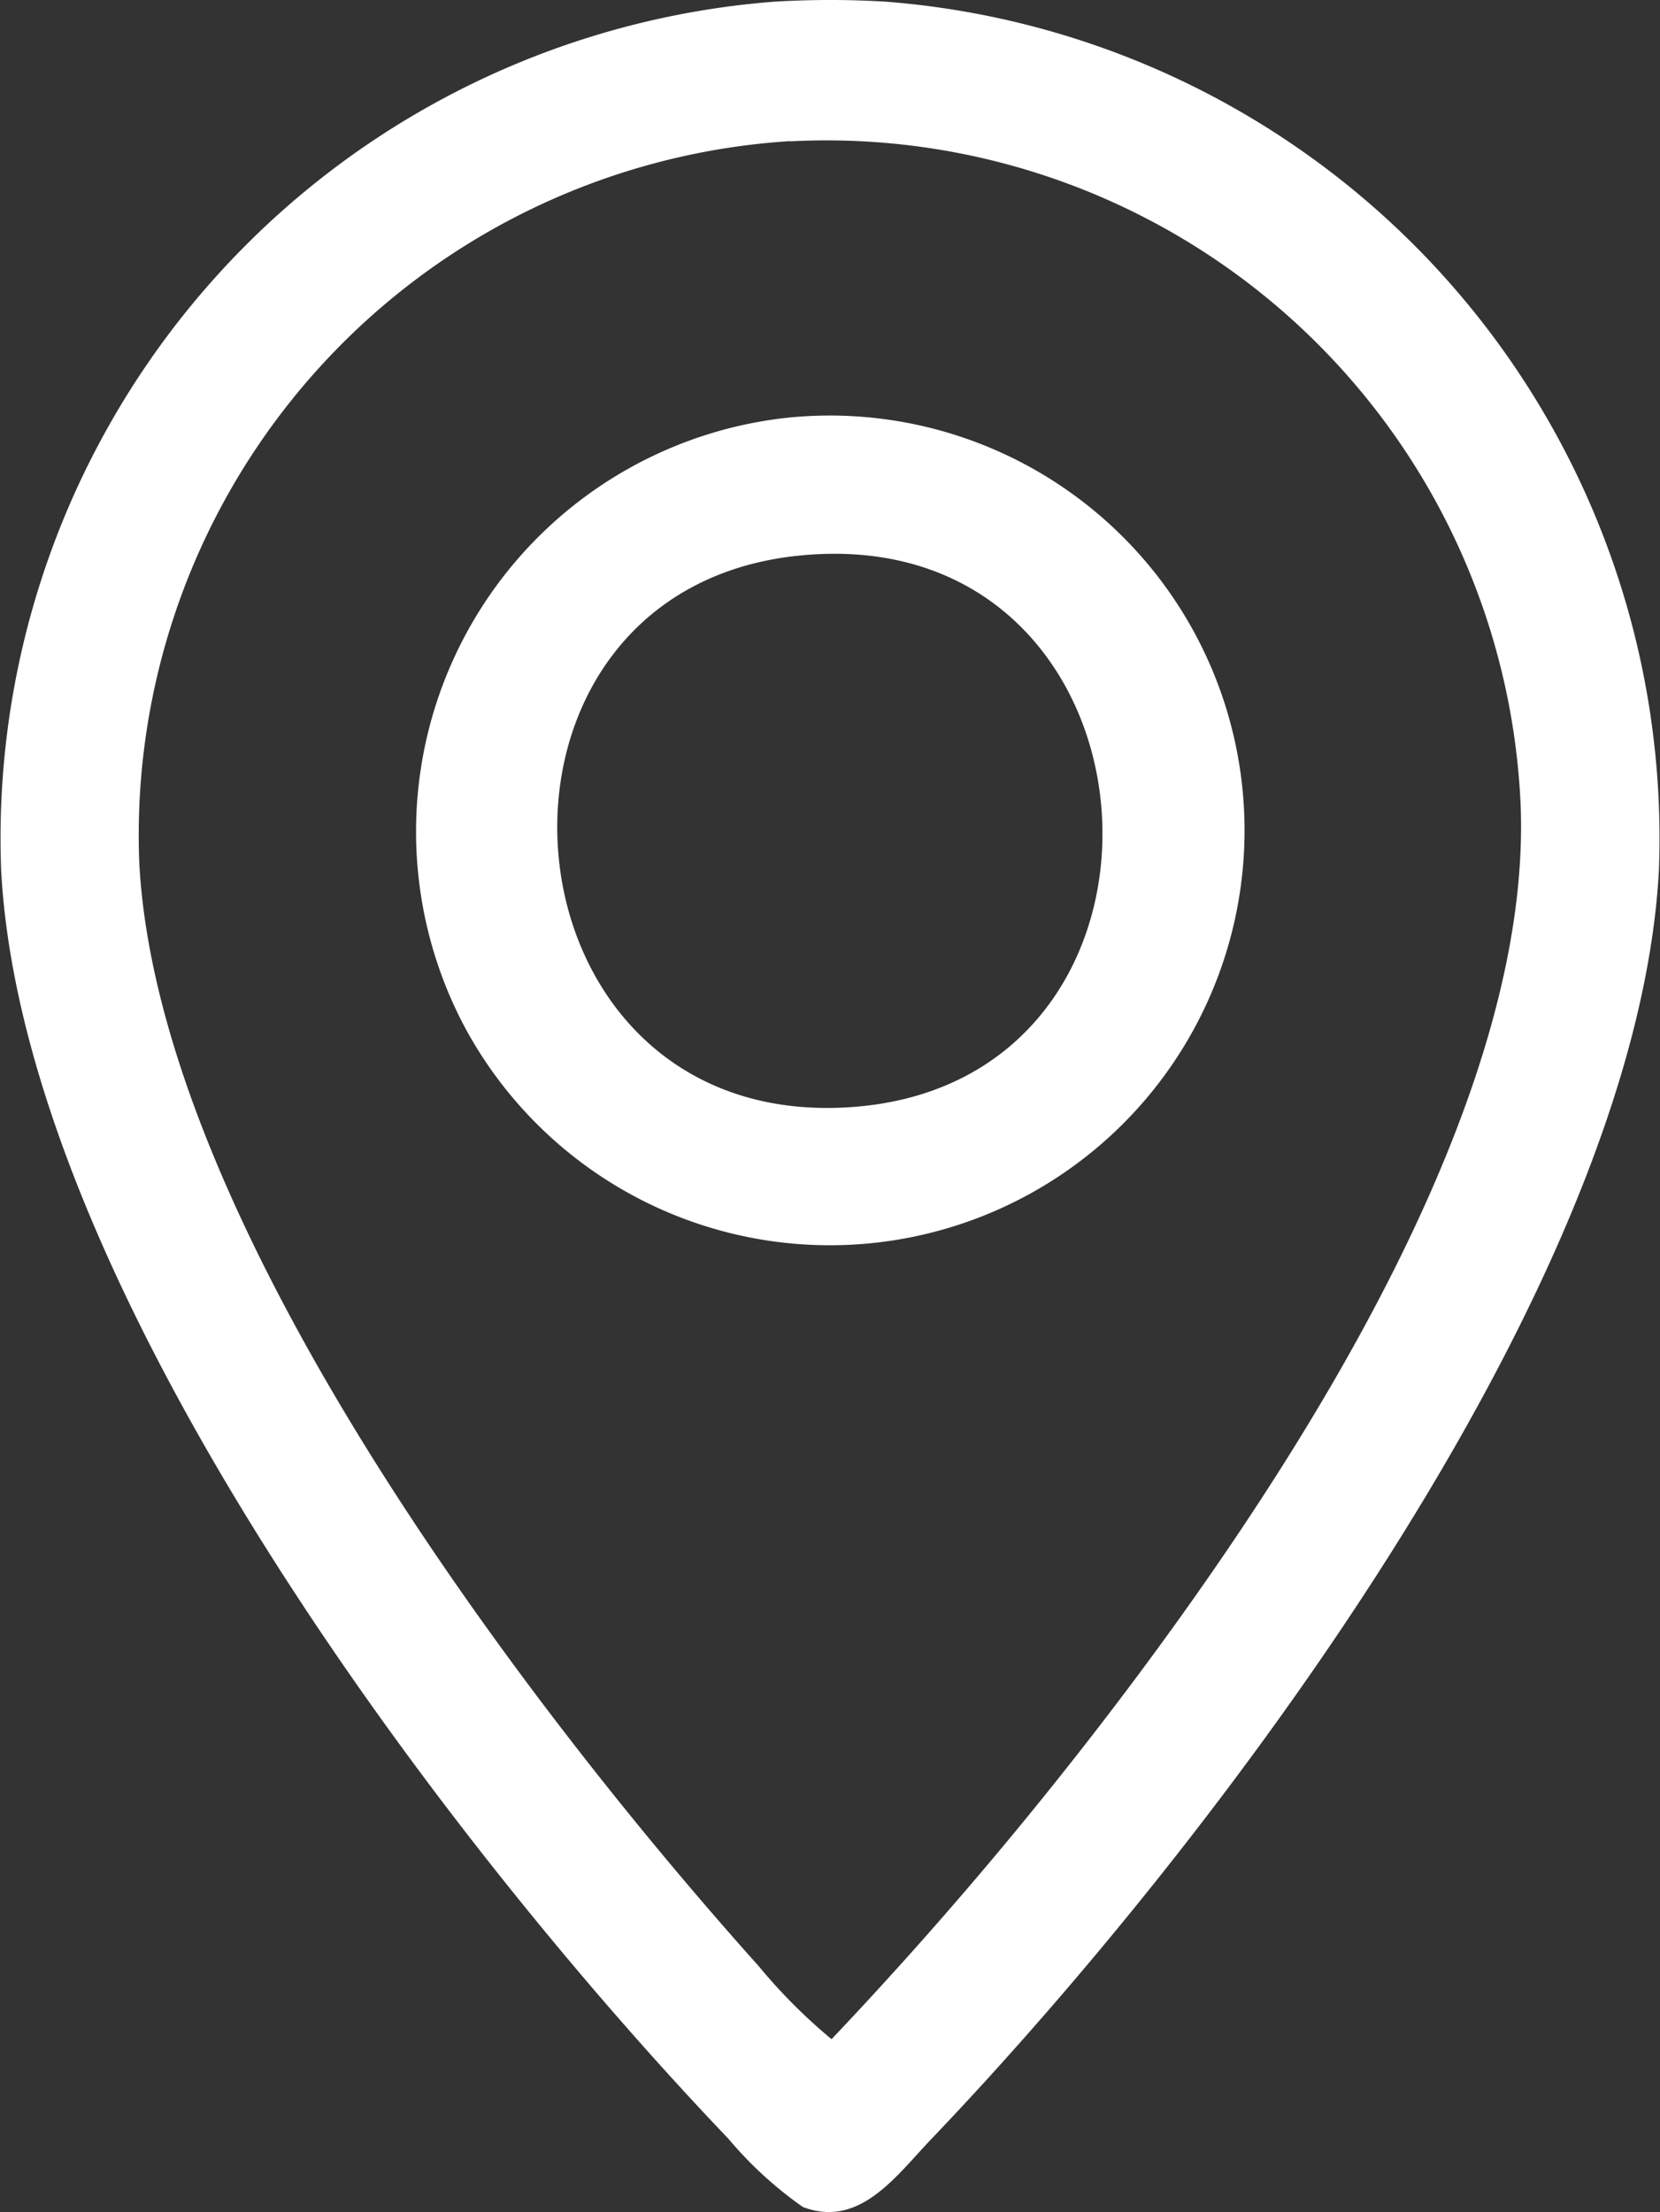
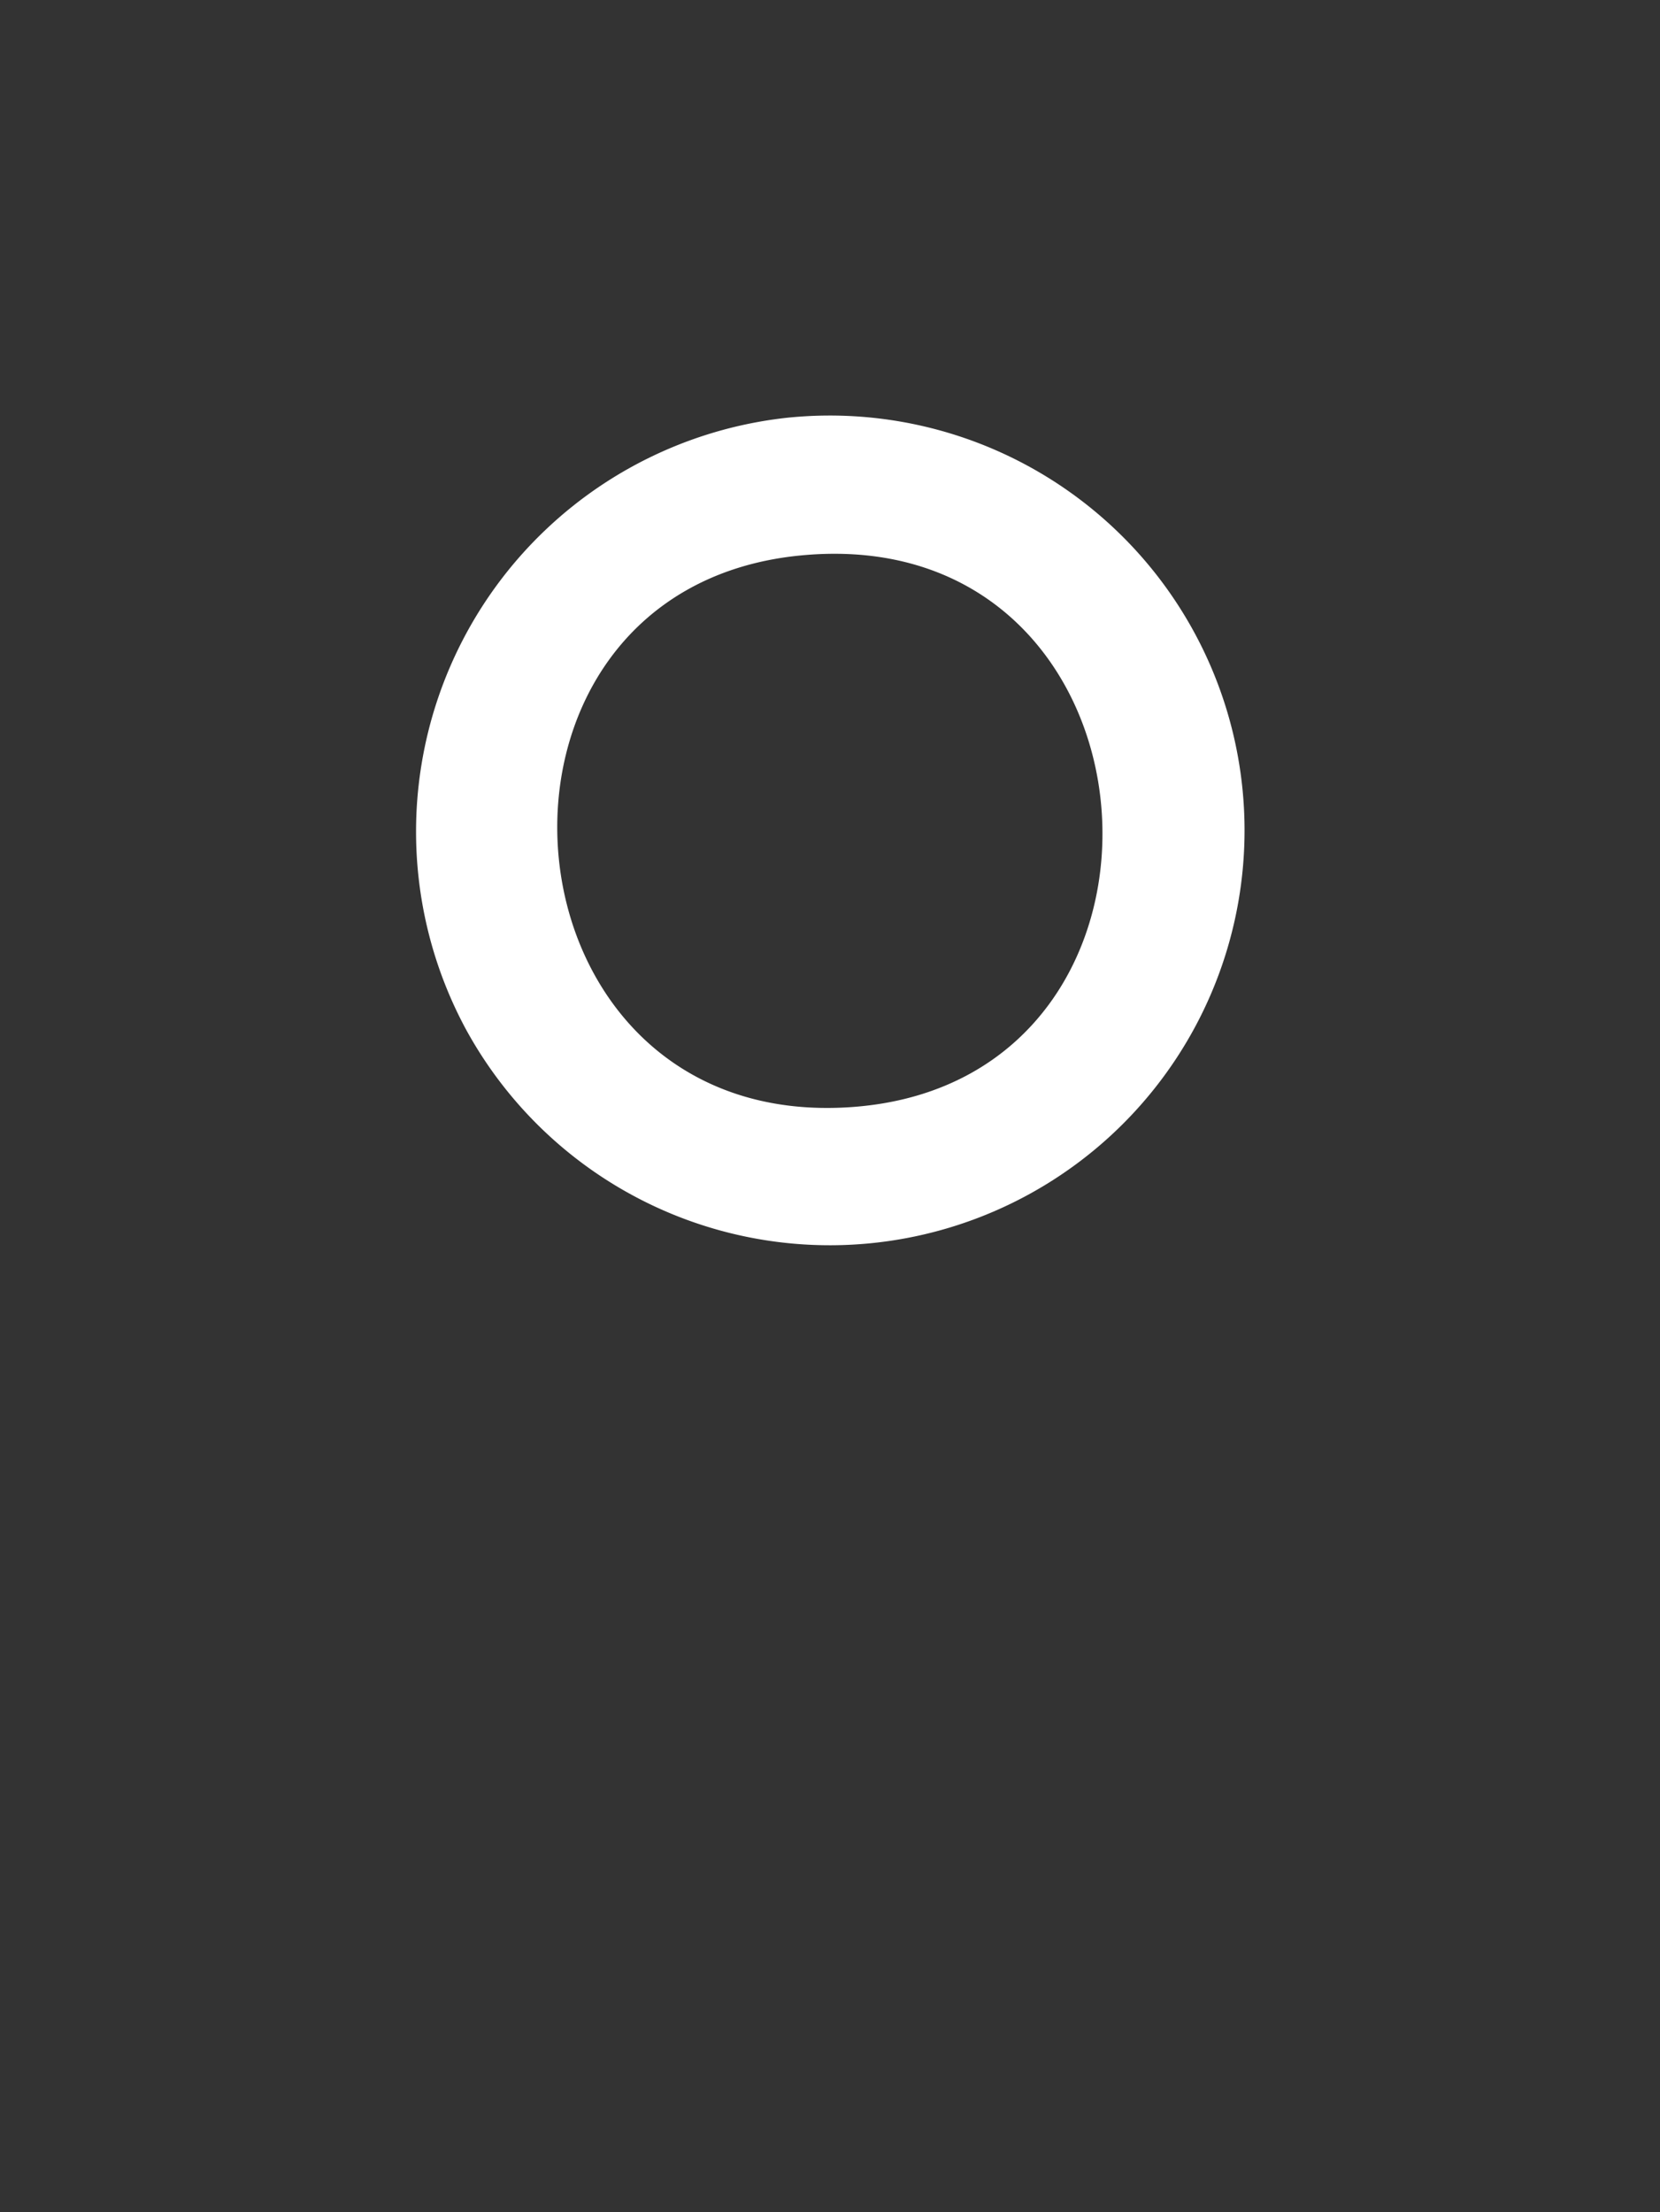
<svg xmlns="http://www.w3.org/2000/svg" id="Grupo_1814" data-name="Grupo 1814" width="28.385" height="37.81" viewBox="0 0 28.385 37.81">
  <rect x="0" y="0" width="28.385" height="37.81" fill="#333333" stroke="none" />
-   <path id="Trazado_2642" data-name="Trazado 2642" d="M15.152.65A14.338,14.338,0,0,1,28.365,15.523c-.4,7.124-7.617,16.613-12.437,21.657-.6.625-1.226,1.536-2.2,1.164a6.645,6.645,0,0,1-1.271-1.164C7.637,32.135.417,22.646.021,15.523A14.338,14.338,0,0,1,13.234.65a15.812,15.812,0,0,1,1.919,0M13.513,3.033A11.886,11.886,0,0,0,2.382,15.376C2.707,21.5,8.961,29.752,12.974,34.228a9.384,9.384,0,0,0,1.245,1.248,69.014,69.014,0,0,0,4.947-5.832C22.149,25.7,26.226,19.438,26,14.337a11.882,11.882,0,0,0-12.49-11.3" transform="translate(0 -0.621)" fill="#fff" />
  <path id="Trazado_2643" data-name="Trazado 2643" d="M18.852,13.086A7.091,7.091,0,1,1,13.3,23.535a7.117,7.117,0,0,1,5.548-10.449M19,15.448c-6,.61-5.278,9.9.936,9.423C26.081,24.4,25.393,14.8,19,15.448" transform="translate(-5.338 -5.951)" fill="#fff" />
</svg>